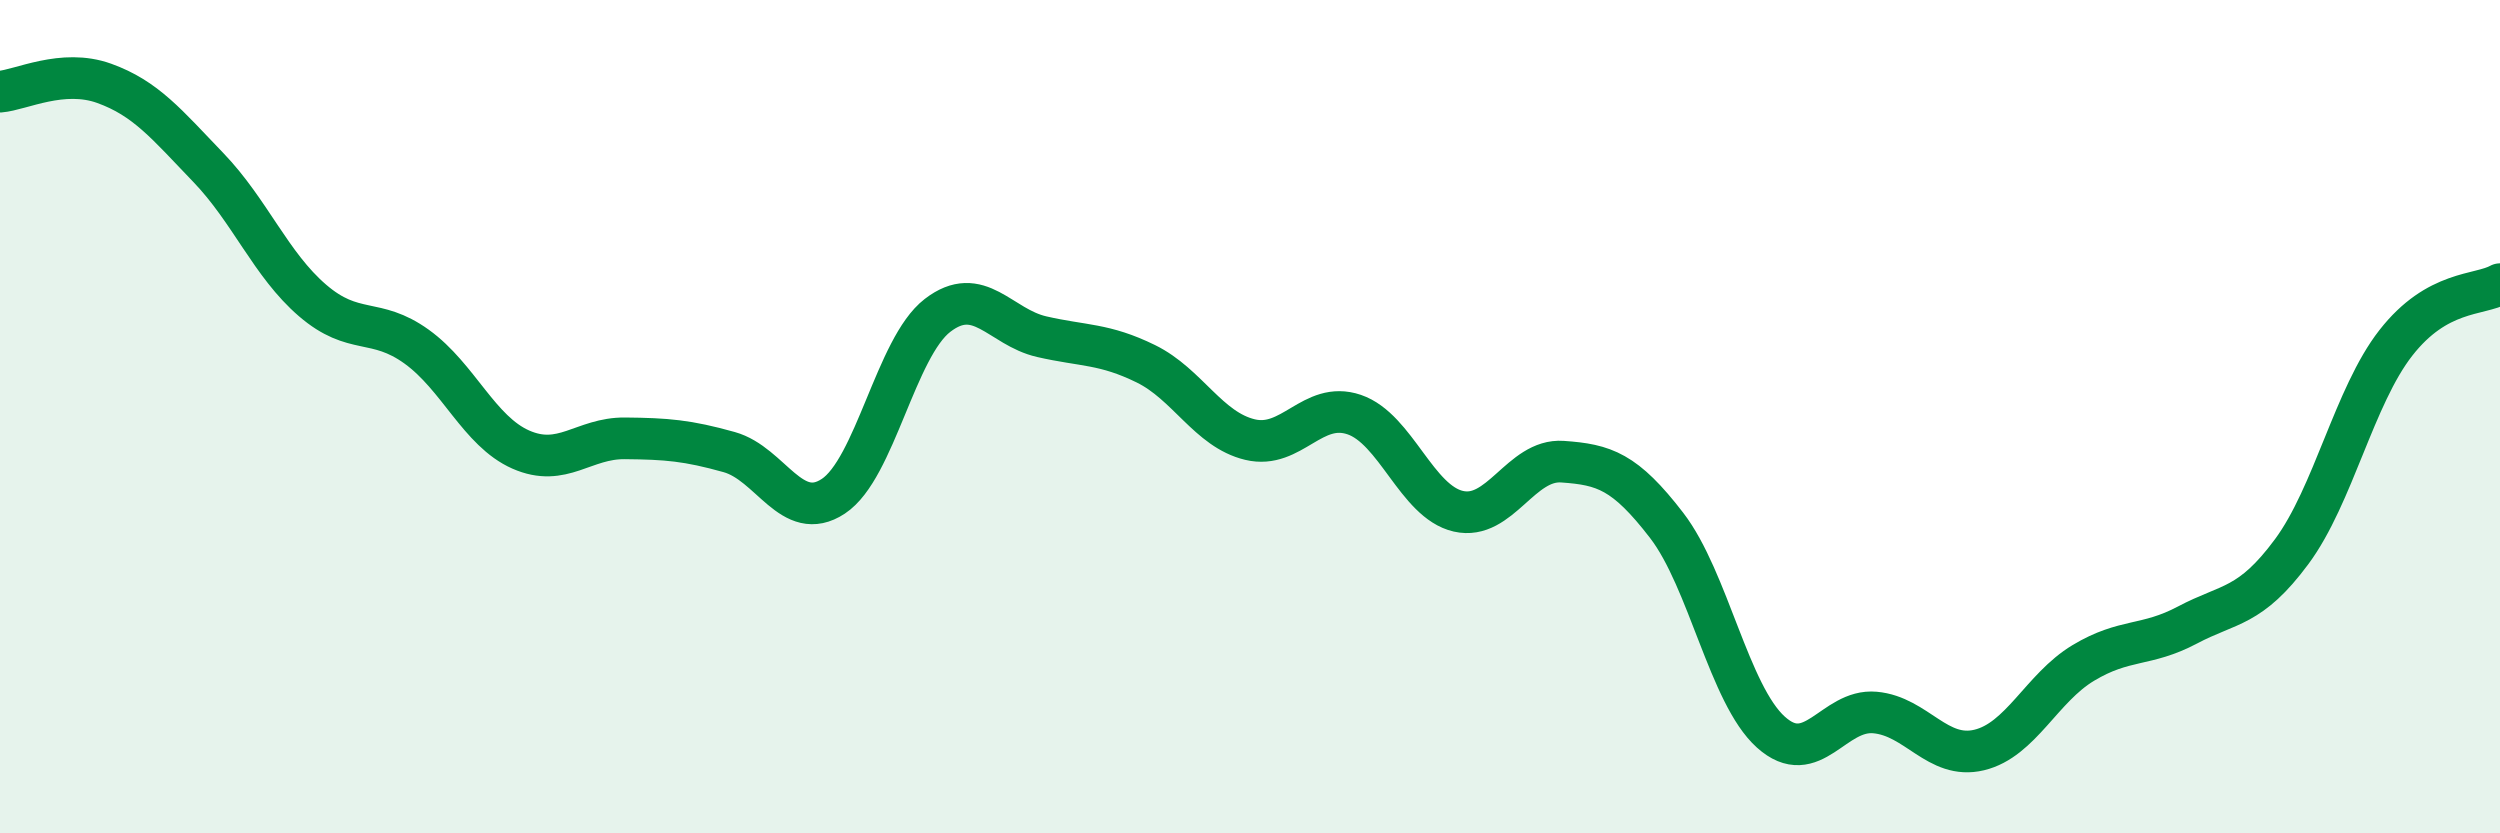
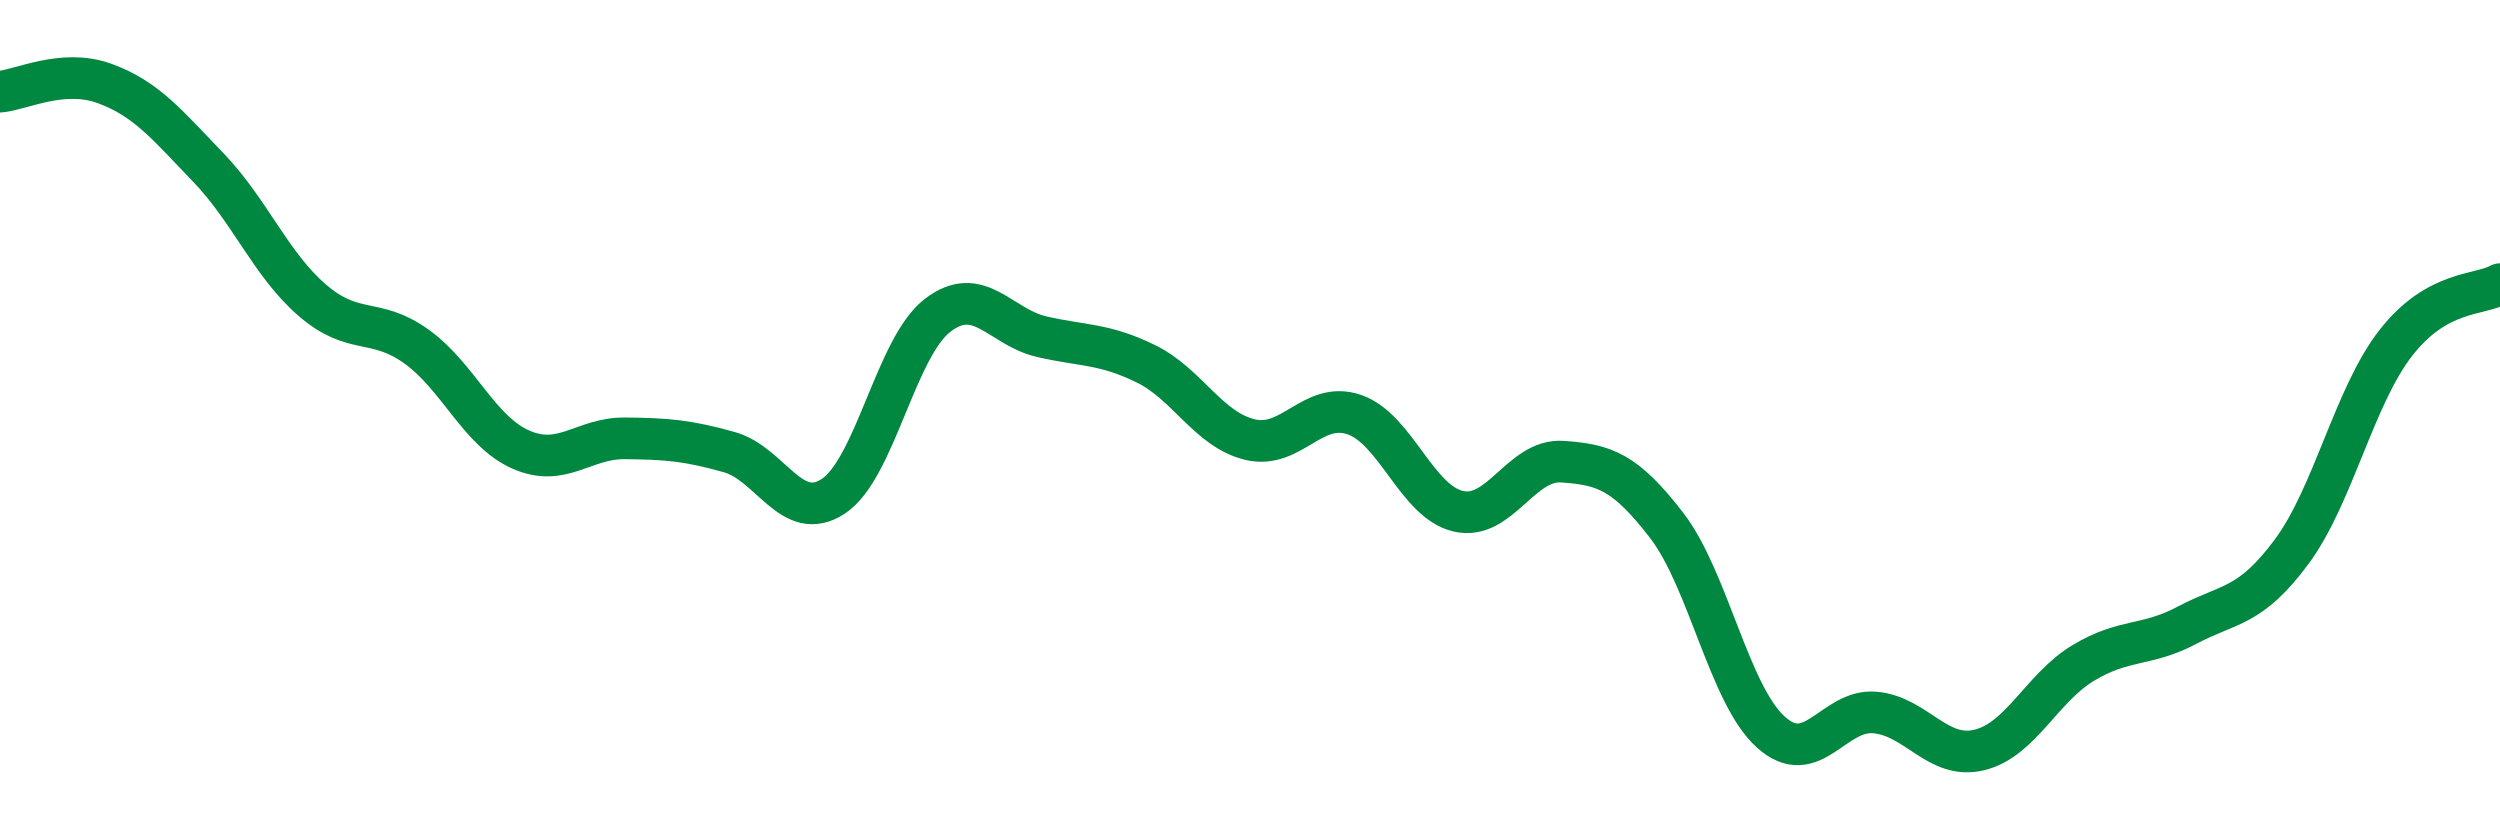
<svg xmlns="http://www.w3.org/2000/svg" width="60" height="20" viewBox="0 0 60 20">
-   <path d="M 0,2.2 C 0.5,2.16 1.5,1.64 2.5,2 C 3.5,2.36 4,2.98 5,4.02 C 6,5.06 6.5,6.35 7.5,7.21 C 8.5,8.07 9,7.6 10,8.32 C 11,9.04 11.5,10.35 12.5,10.79 C 13.5,11.23 14,10.51 15,10.52 C 16,10.53 16.5,10.57 17.5,10.85 C 18.5,11.13 19,12.57 20,11.91 C 21,11.25 21.5,8.34 22.5,7.57 C 23.5,6.8 24,7.85 25,8.08 C 26,8.31 26.5,8.24 27.5,8.73 C 28.5,9.22 29,10.31 30,10.55 C 31,10.79 31.5,9.61 32.5,9.95 C 33.5,10.29 34,12.04 35,12.27 C 36,12.5 36.5,11.01 37.5,11.08 C 38.5,11.15 39,11.31 40,12.61 C 41,13.91 41.5,16.67 42.5,17.57 C 43.5,18.47 44,17.01 45,17.1 C 46,17.19 46.5,18.24 47.5,18 C 48.5,17.76 49,16.51 50,15.91 C 51,15.31 51.5,15.53 52.5,15 C 53.5,14.47 54,14.59 55,13.24 C 56,11.89 56.5,9.51 57.5,8.23 C 58.5,6.95 59.5,7.1 60,6.82L60 20L0 20Z" fill="#008740" opacity="0.1" stroke-linecap="round" stroke-linejoin="round" />
  <path d="M 0,2.2 C 0.5,2.16 1.5,1.64 2.5,2 C 3.5,2.36 4,2.98 5,4.02 C 6,5.06 6.5,6.35 7.5,7.21 C 8.5,8.07 9,7.6 10,8.32 C 11,9.04 11.5,10.35 12.5,10.79 C 13.5,11.23 14,10.51 15,10.52 C 16,10.53 16.5,10.57 17.5,10.85 C 18.5,11.13 19,12.57 20,11.91 C 21,11.25 21.5,8.34 22.5,7.57 C 23.5,6.8 24,7.85 25,8.08 C 26,8.31 26.5,8.24 27.5,8.73 C 28.5,9.22 29,10.31 30,10.55 C 31,10.79 31.5,9.61 32.5,9.95 C 33.5,10.29 34,12.04 35,12.27 C 36,12.5 36.5,11.01 37.5,11.08 C 38.5,11.15 39,11.31 40,12.61 C 41,13.91 41.5,16.67 42.5,17.57 C 43.5,18.47 44,17.01 45,17.1 C 46,17.19 46.5,18.24 47.5,18 C 48.5,17.76 49,16.51 50,15.91 C 51,15.31 51.5,15.53 52.5,15 C 53.5,14.47 54,14.59 55,13.24 C 56,11.89 56.5,9.51 57.5,8.23 C 58.5,6.95 59.5,7.1 60,6.82" stroke="#008740" stroke-width="1" fill="none" stroke-linecap="round" stroke-linejoin="round" />
</svg>